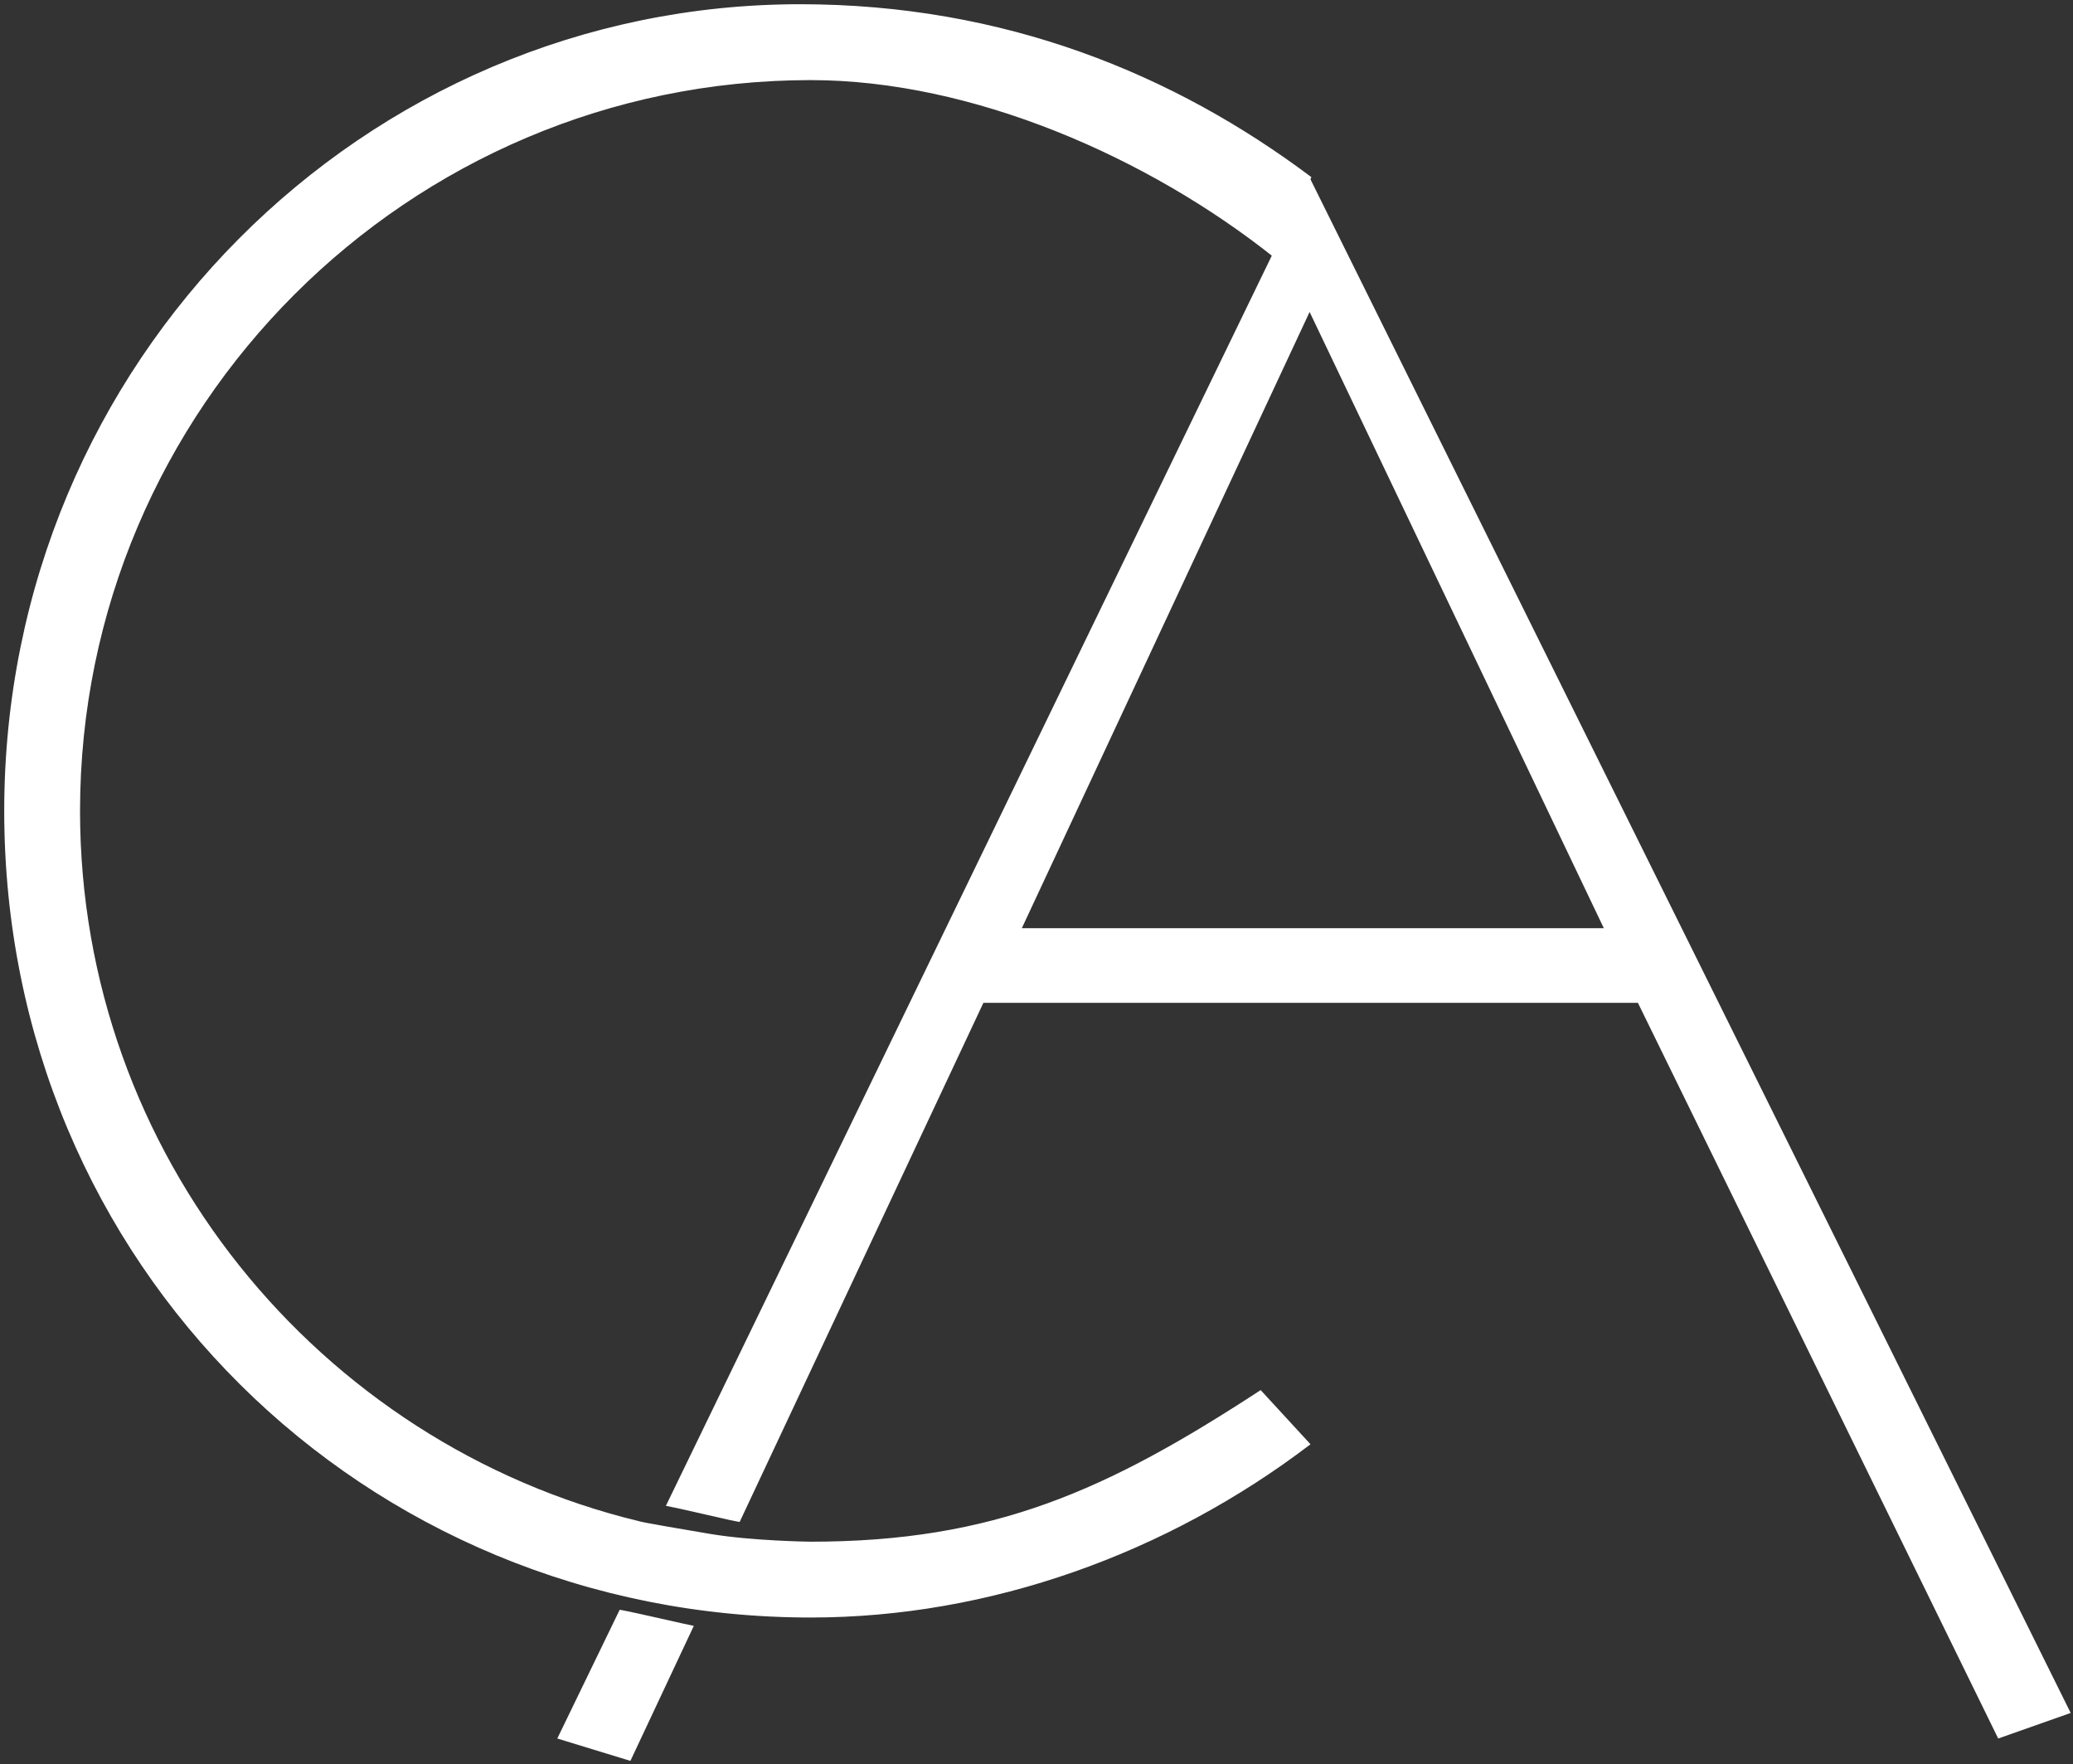
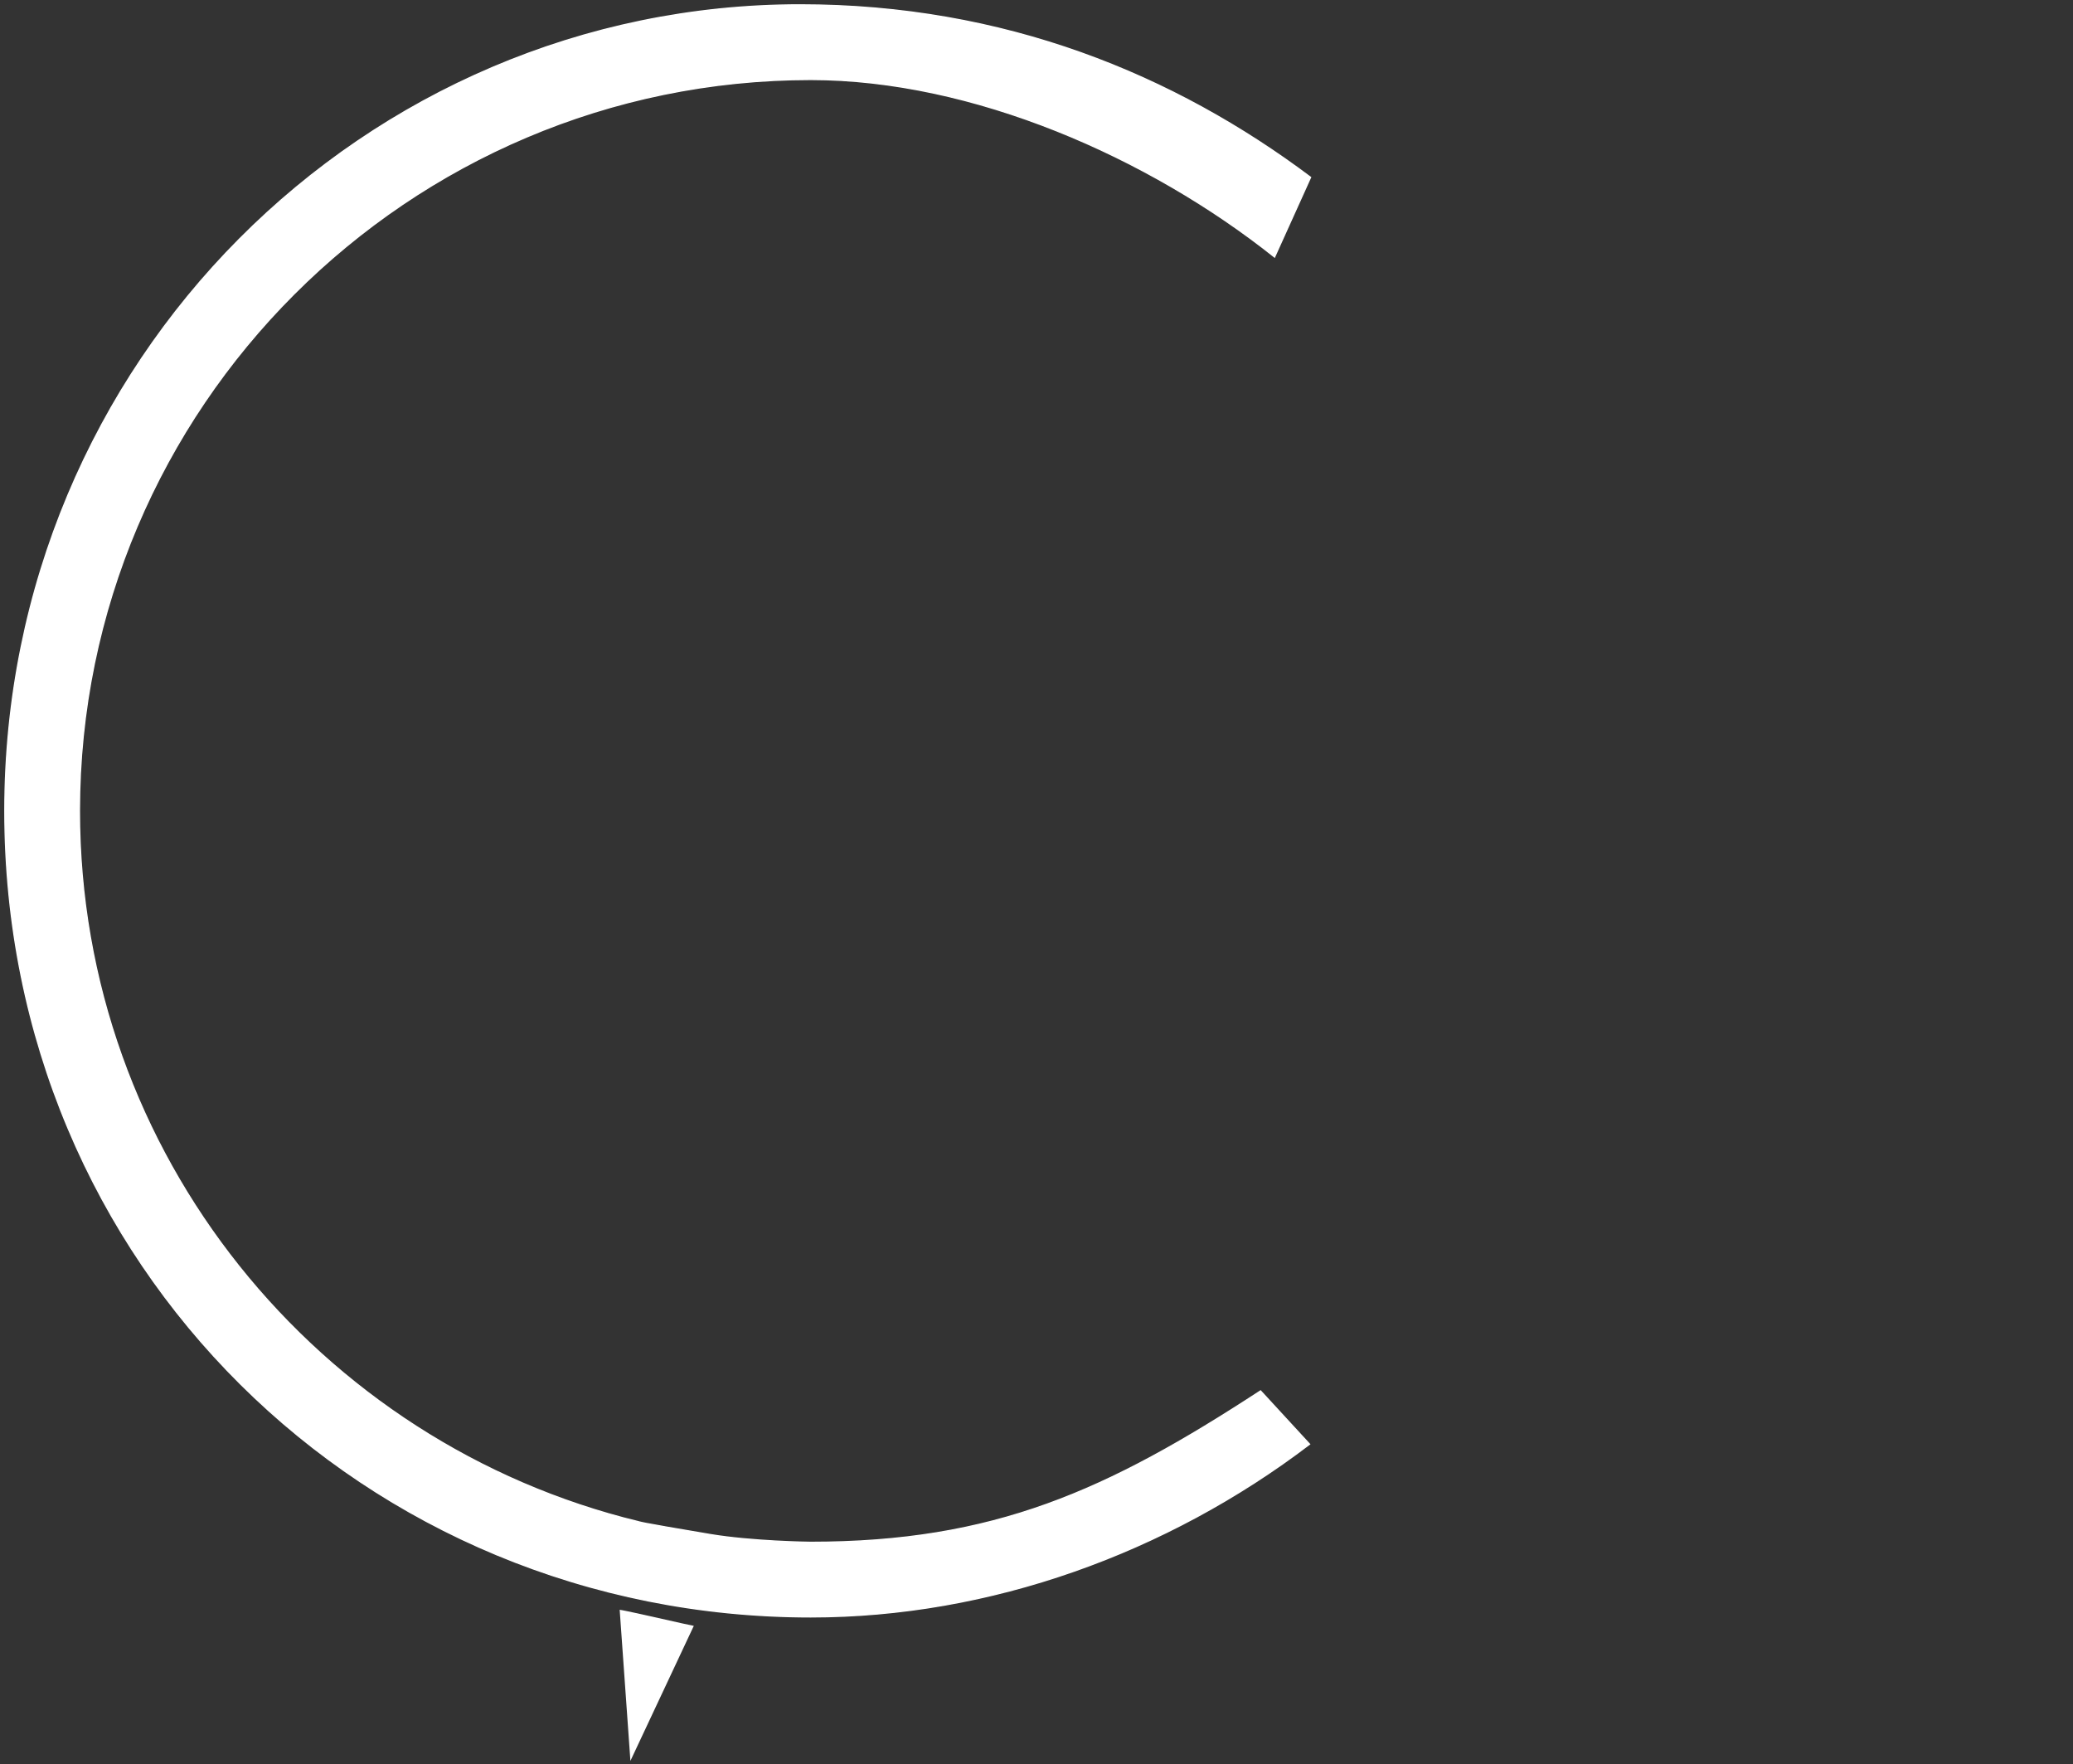
<svg xmlns="http://www.w3.org/2000/svg" width="429" height="365" viewBox="0 0 429 365" fill="none">
  <rect x="0" y="0" width="429" height="365" fill="#333333" stroke="none" />
  <path d="M167.78 319.12C167.32 319.12 155.6 318.95 147.08 317.53C131.33 314.89 132.13 314.86 132.13 314.86C65.86 298.77 16.44 238.9 16.44 167.79C16.44 84.4 84.39 16.45 167.78 16.45C201.31 16.45 237.74 32.46 263.77 53.19L271.23 36.69C242.99 15.51 207.92 1 165.57 1C75.56 1 1 74.68 1 167.78C1 261.76 75.56 334.56 167.78 334.56C204.84 334.56 241.46 321.32 271.02 298.82L260.87 287.79C229.1 308.54 205.72 319.12 167.78 319.12Z" fill="white" stroke="white" stroke-width="0.25" stroke-miterlimit="10" />
-   <path d="M128.24 333.08L115.33 359.72L130.46 364.35L143.58 336.41C142.75 336.3 129.99 333.32 128.24 333.08Z" fill="white" />
-   <path d="M271.02 36.75L137.8 311.58C141.48 312.25 151.62 314.75 153.07 314.91L203.51 207.5H338.96L413.52 359.72L428.52 354.43L271.02 36.75ZM211.46 192.06L271.02 64.55L331.91 192.06H211.46Z" fill="white" />
+   <path d="M128.24 333.08L130.46 364.35L143.58 336.41C142.75 336.3 129.99 333.32 128.24 333.08Z" fill="white" />
</svg>